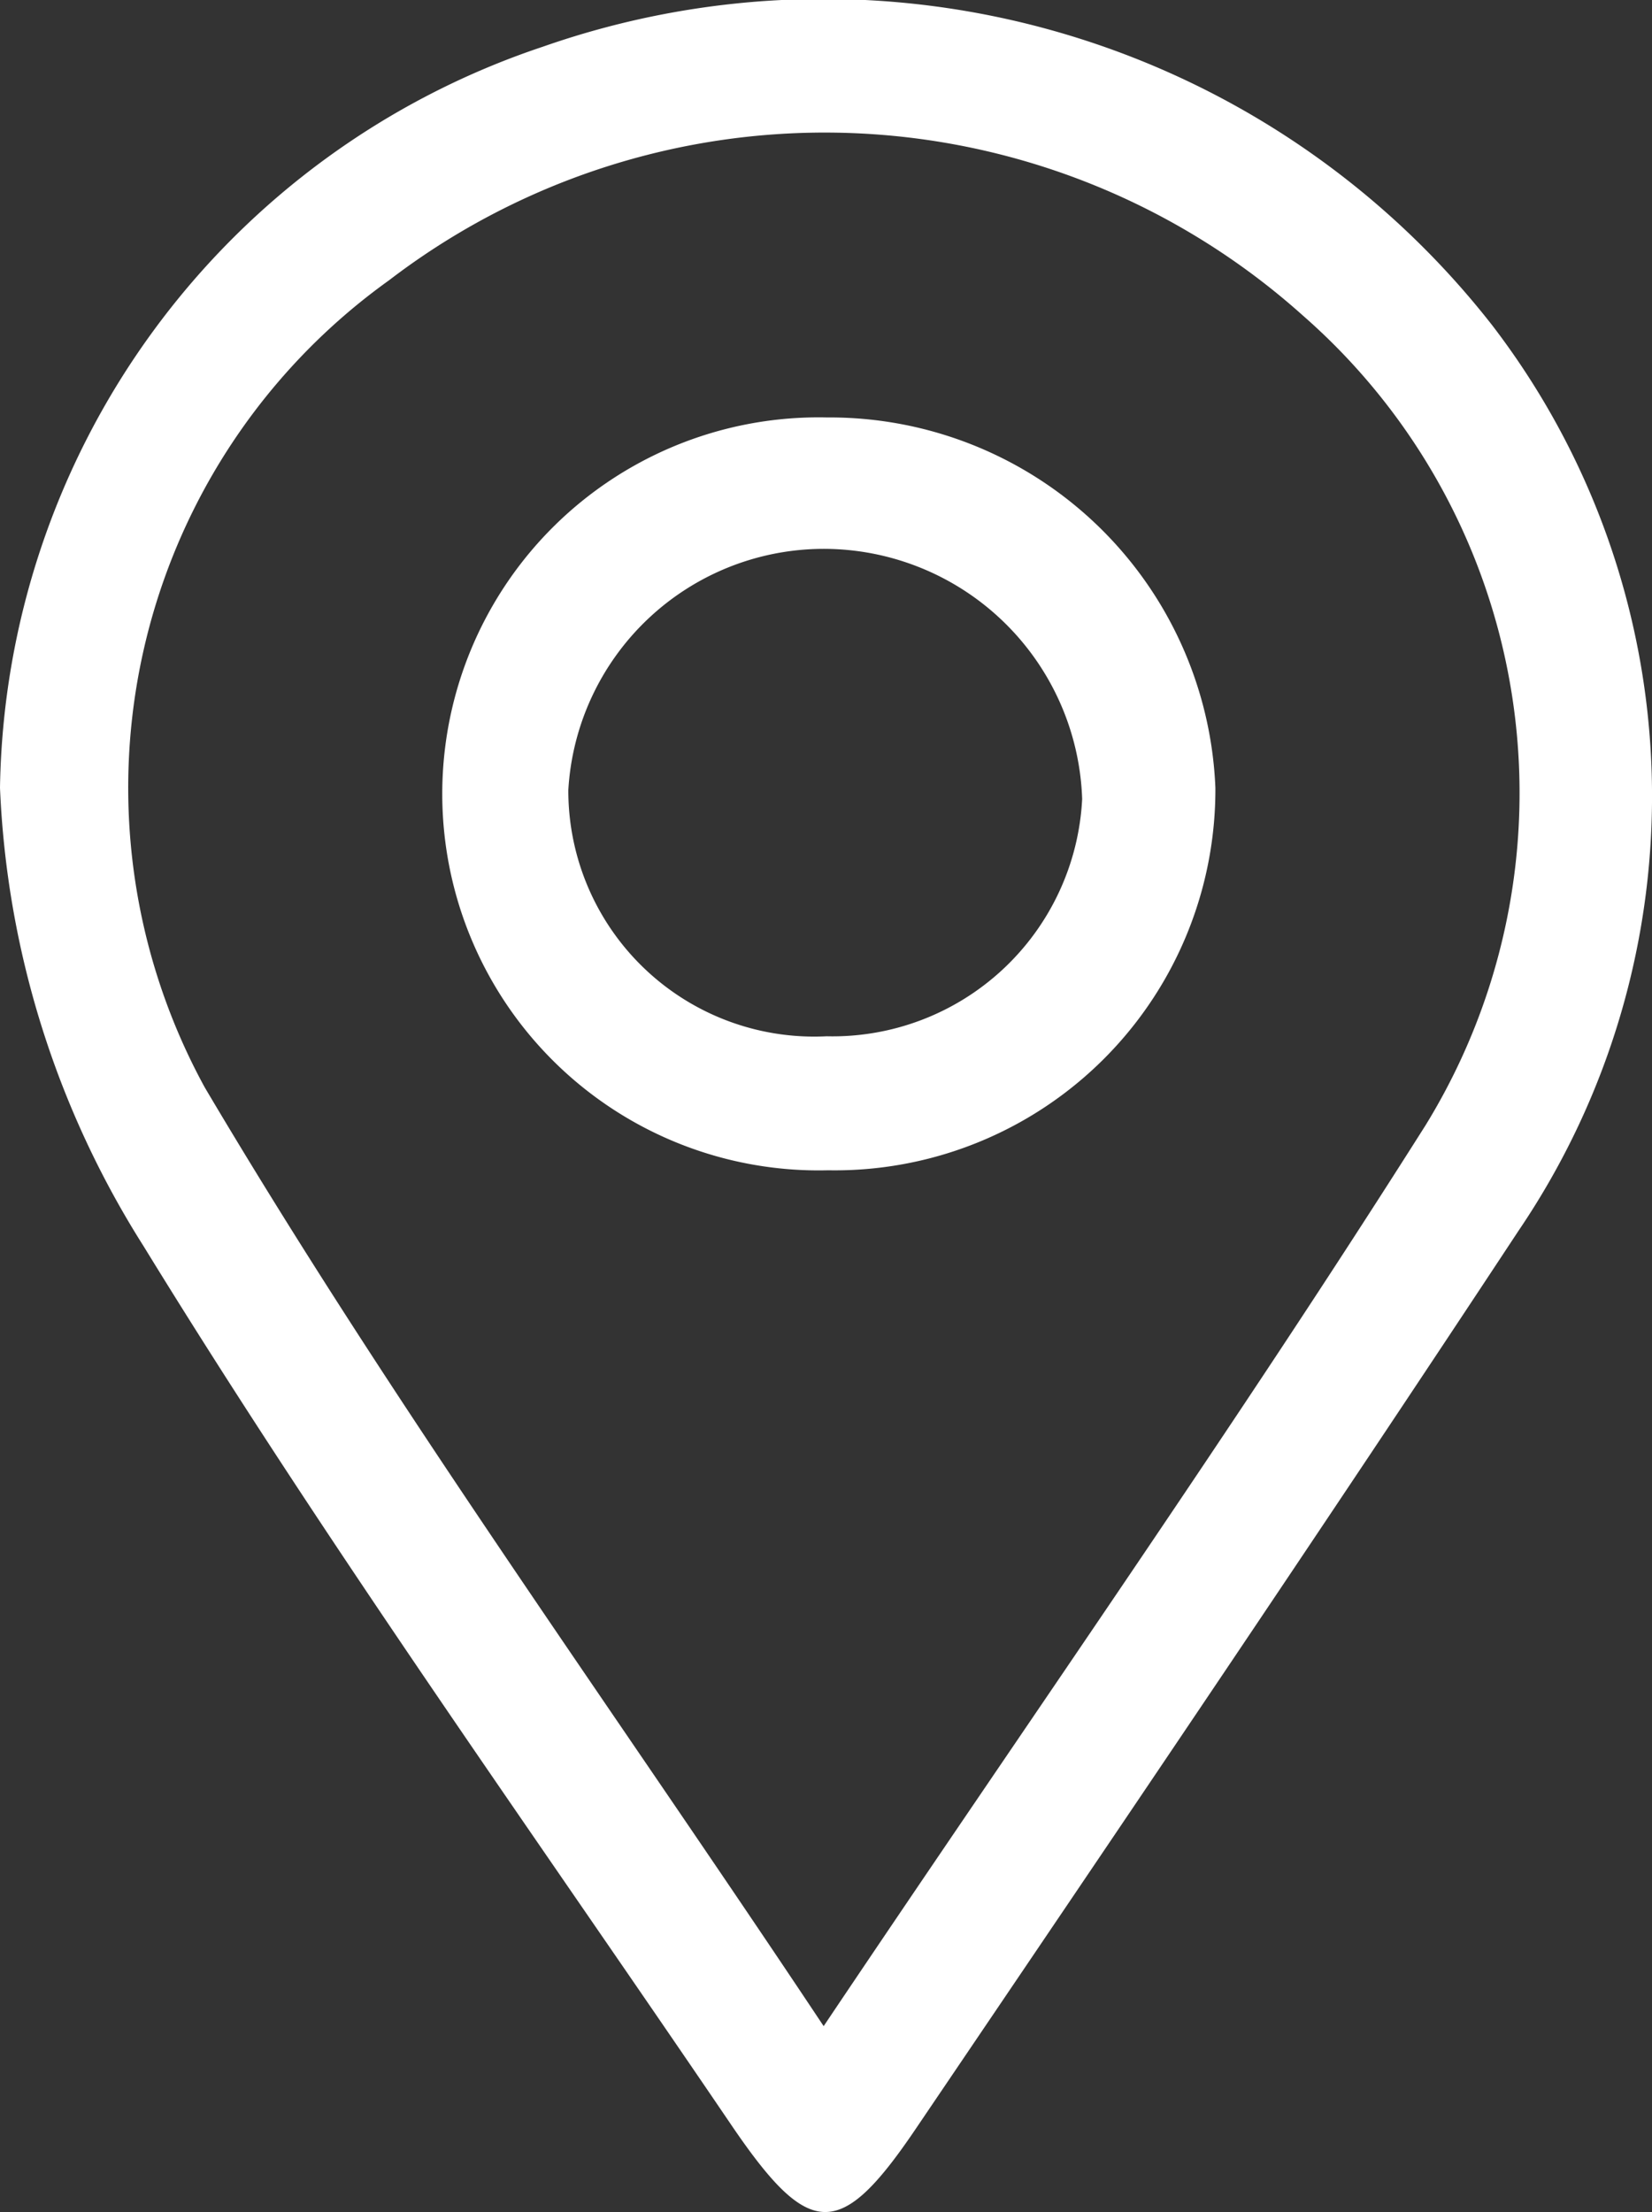
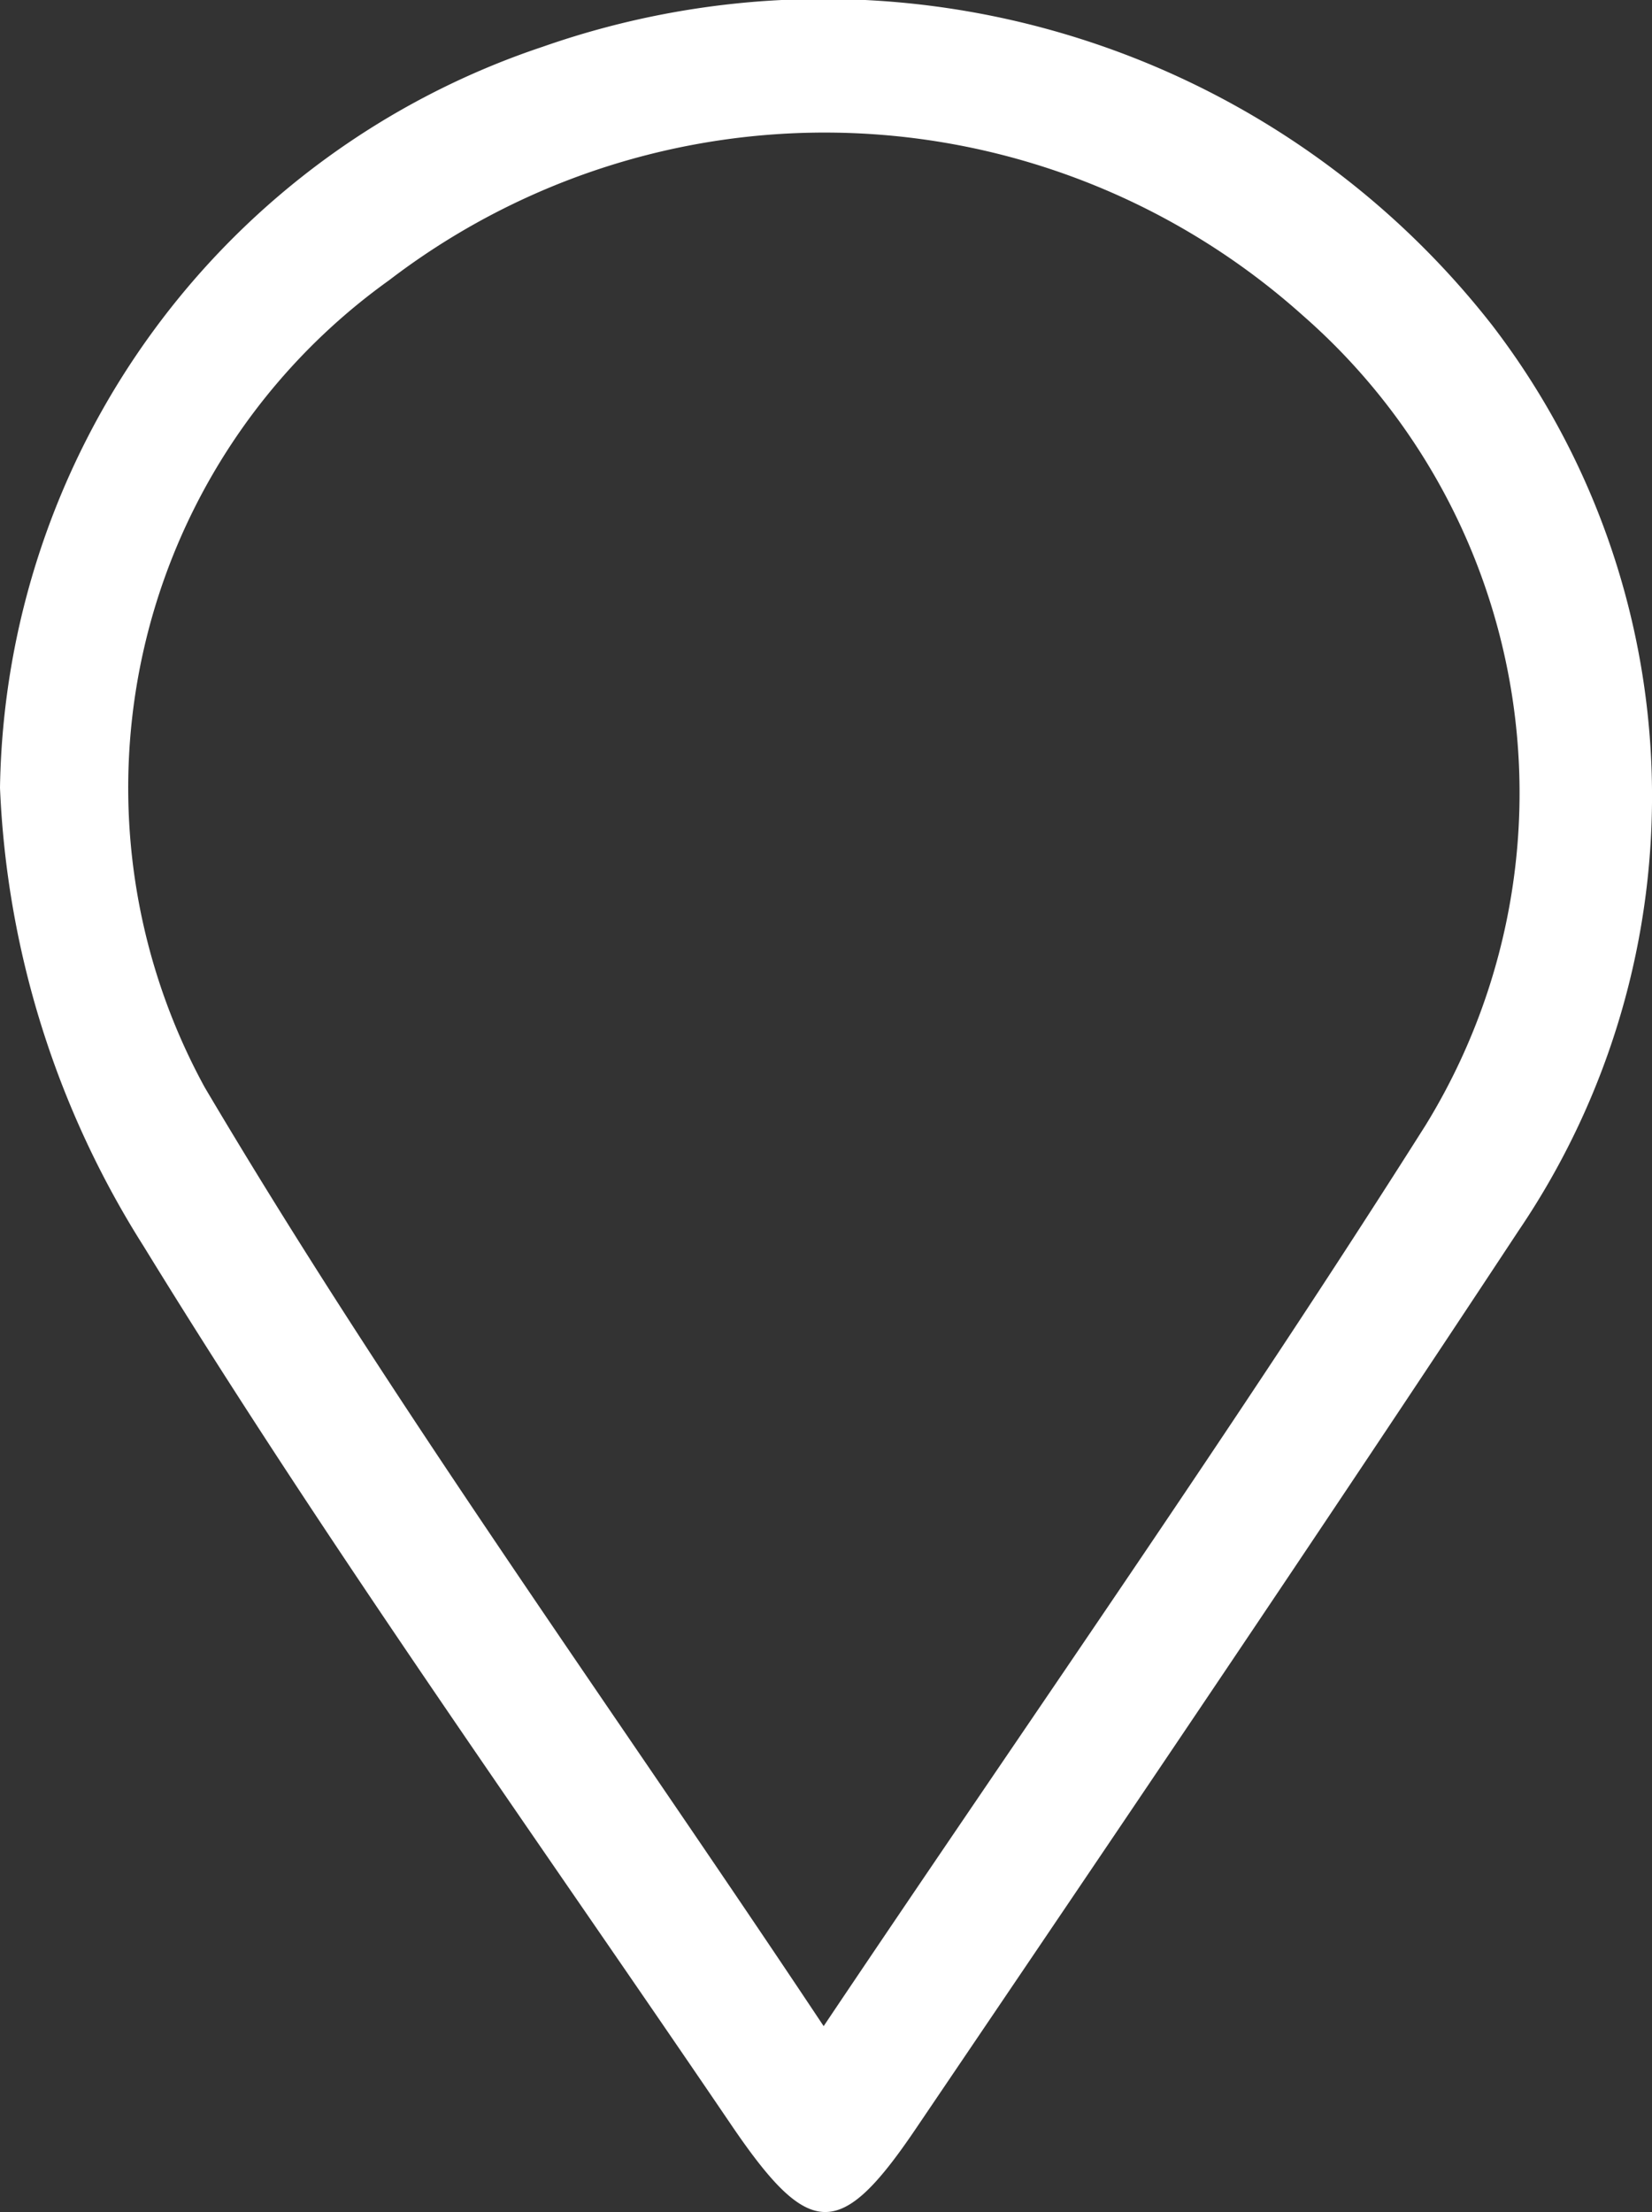
<svg xmlns="http://www.w3.org/2000/svg" width="22.891" height="30.638" viewBox="0 0 22.891 30.638">
  <rect x="0" y="0" width="22.891" height="30.638" fill="#333333" stroke="none" />
  <g id="Group_5199" data-name="Group 5199" transform="translate(-274.679 -352.027)" style="mix-blend-mode: normal;isolation: isolate">
    <path id="Path_3192" data-name="Path 3192" d="M274.679,362.938a11,11,0,0,1,7.519-10.263,11.761,11.761,0,0,1,13.159,3.859,10.714,10.714,0,0,1,.368,12.533c-2.753,4.174-5.558,8.313-8.362,12.453-1.046,1.544-1.47,1.529-2.552-.063-2.743-4.038-5.59-8.013-8.142-12.169A12.851,12.851,0,0,1,274.679,362.938Zm11.413,17.152c2.877-4.285,5.708-8.318,8.34-12.477a8.783,8.783,0,0,0-1.7-11.216,9.929,9.929,0,0,0-12.662-.488,8.645,8.645,0,0,0-2.554,11.179C280.113,371.476,283.119,375.622,286.092,380.09Z" fill="#fff" />
-     <path id="Path_3193" data-name="Path 3193" d="M297.016,378.627A5.215,5.215,0,1,1,297,368.2a5.348,5.348,0,0,1,5.381,5.129A5.273,5.273,0,0,1,297.016,378.627Zm-.021-1.856a3.463,3.463,0,0,0,3.54-3.286,3.586,3.586,0,0,0-3.6-3.465,3.548,3.548,0,0,0-3.52,3.34A3.407,3.407,0,0,0,296.994,376.771Z" transform="translate(-10.861 -10.391)" fill="#fff" />
  </g>
</svg>